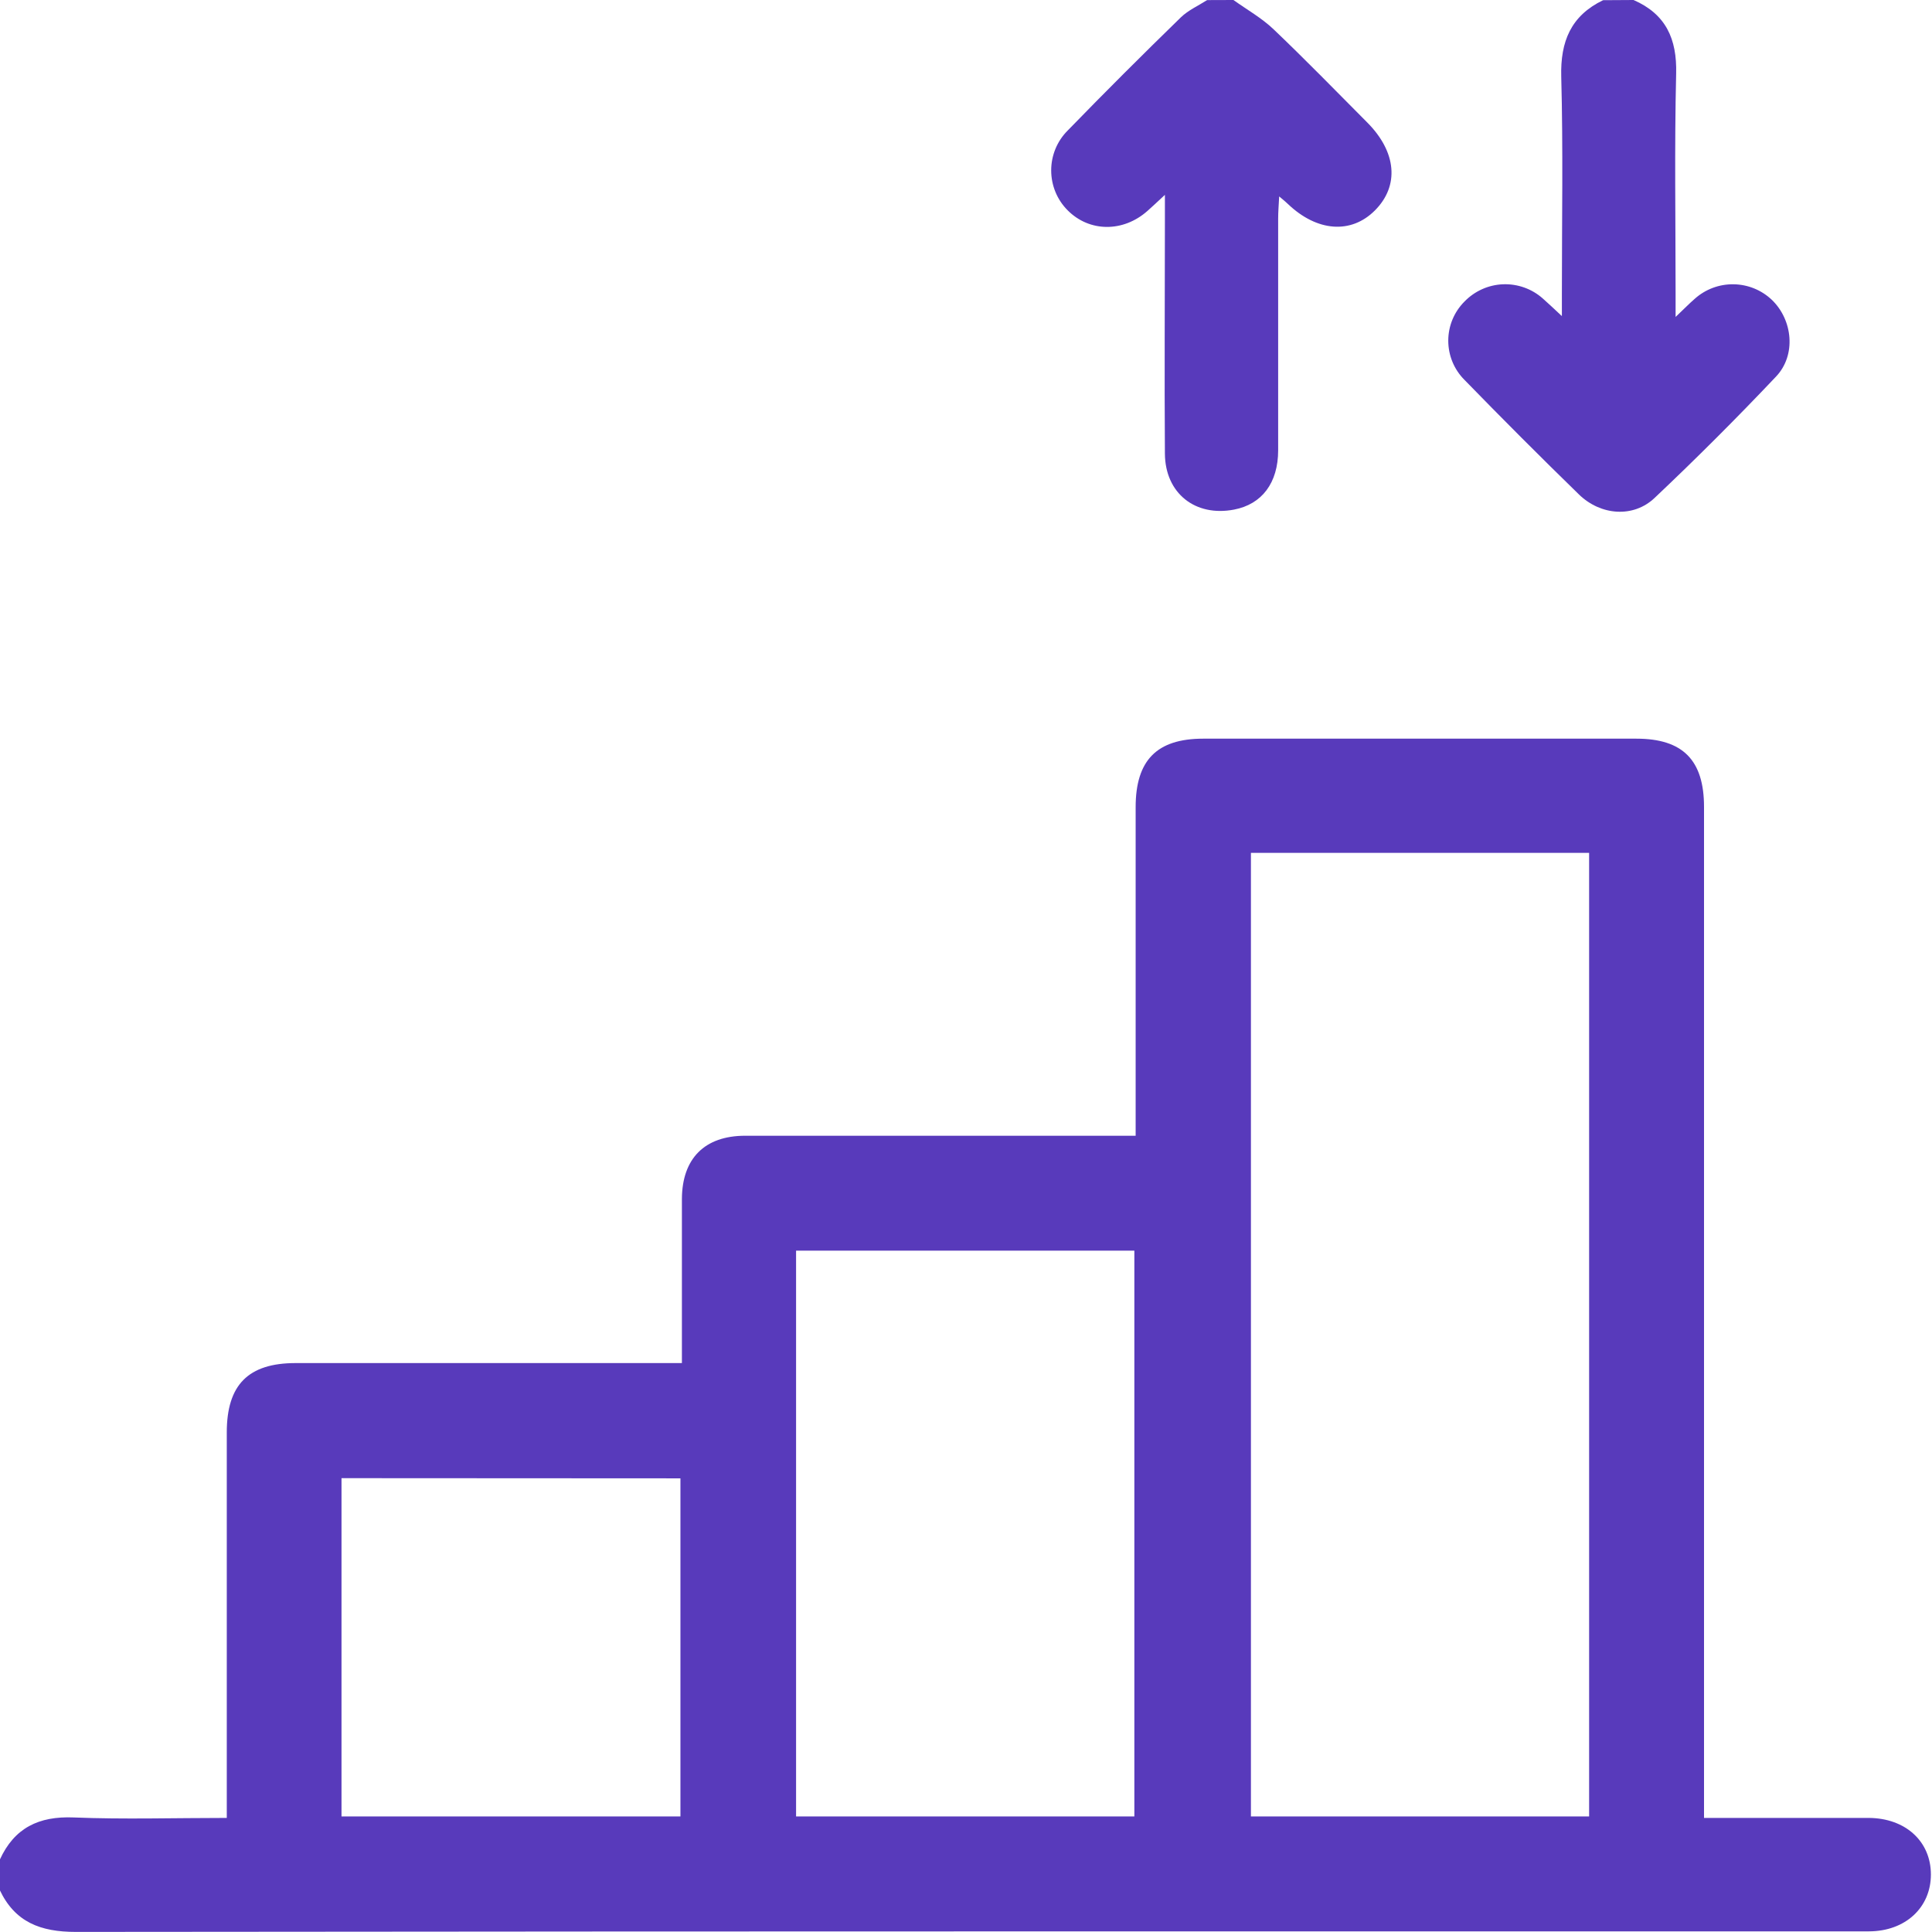
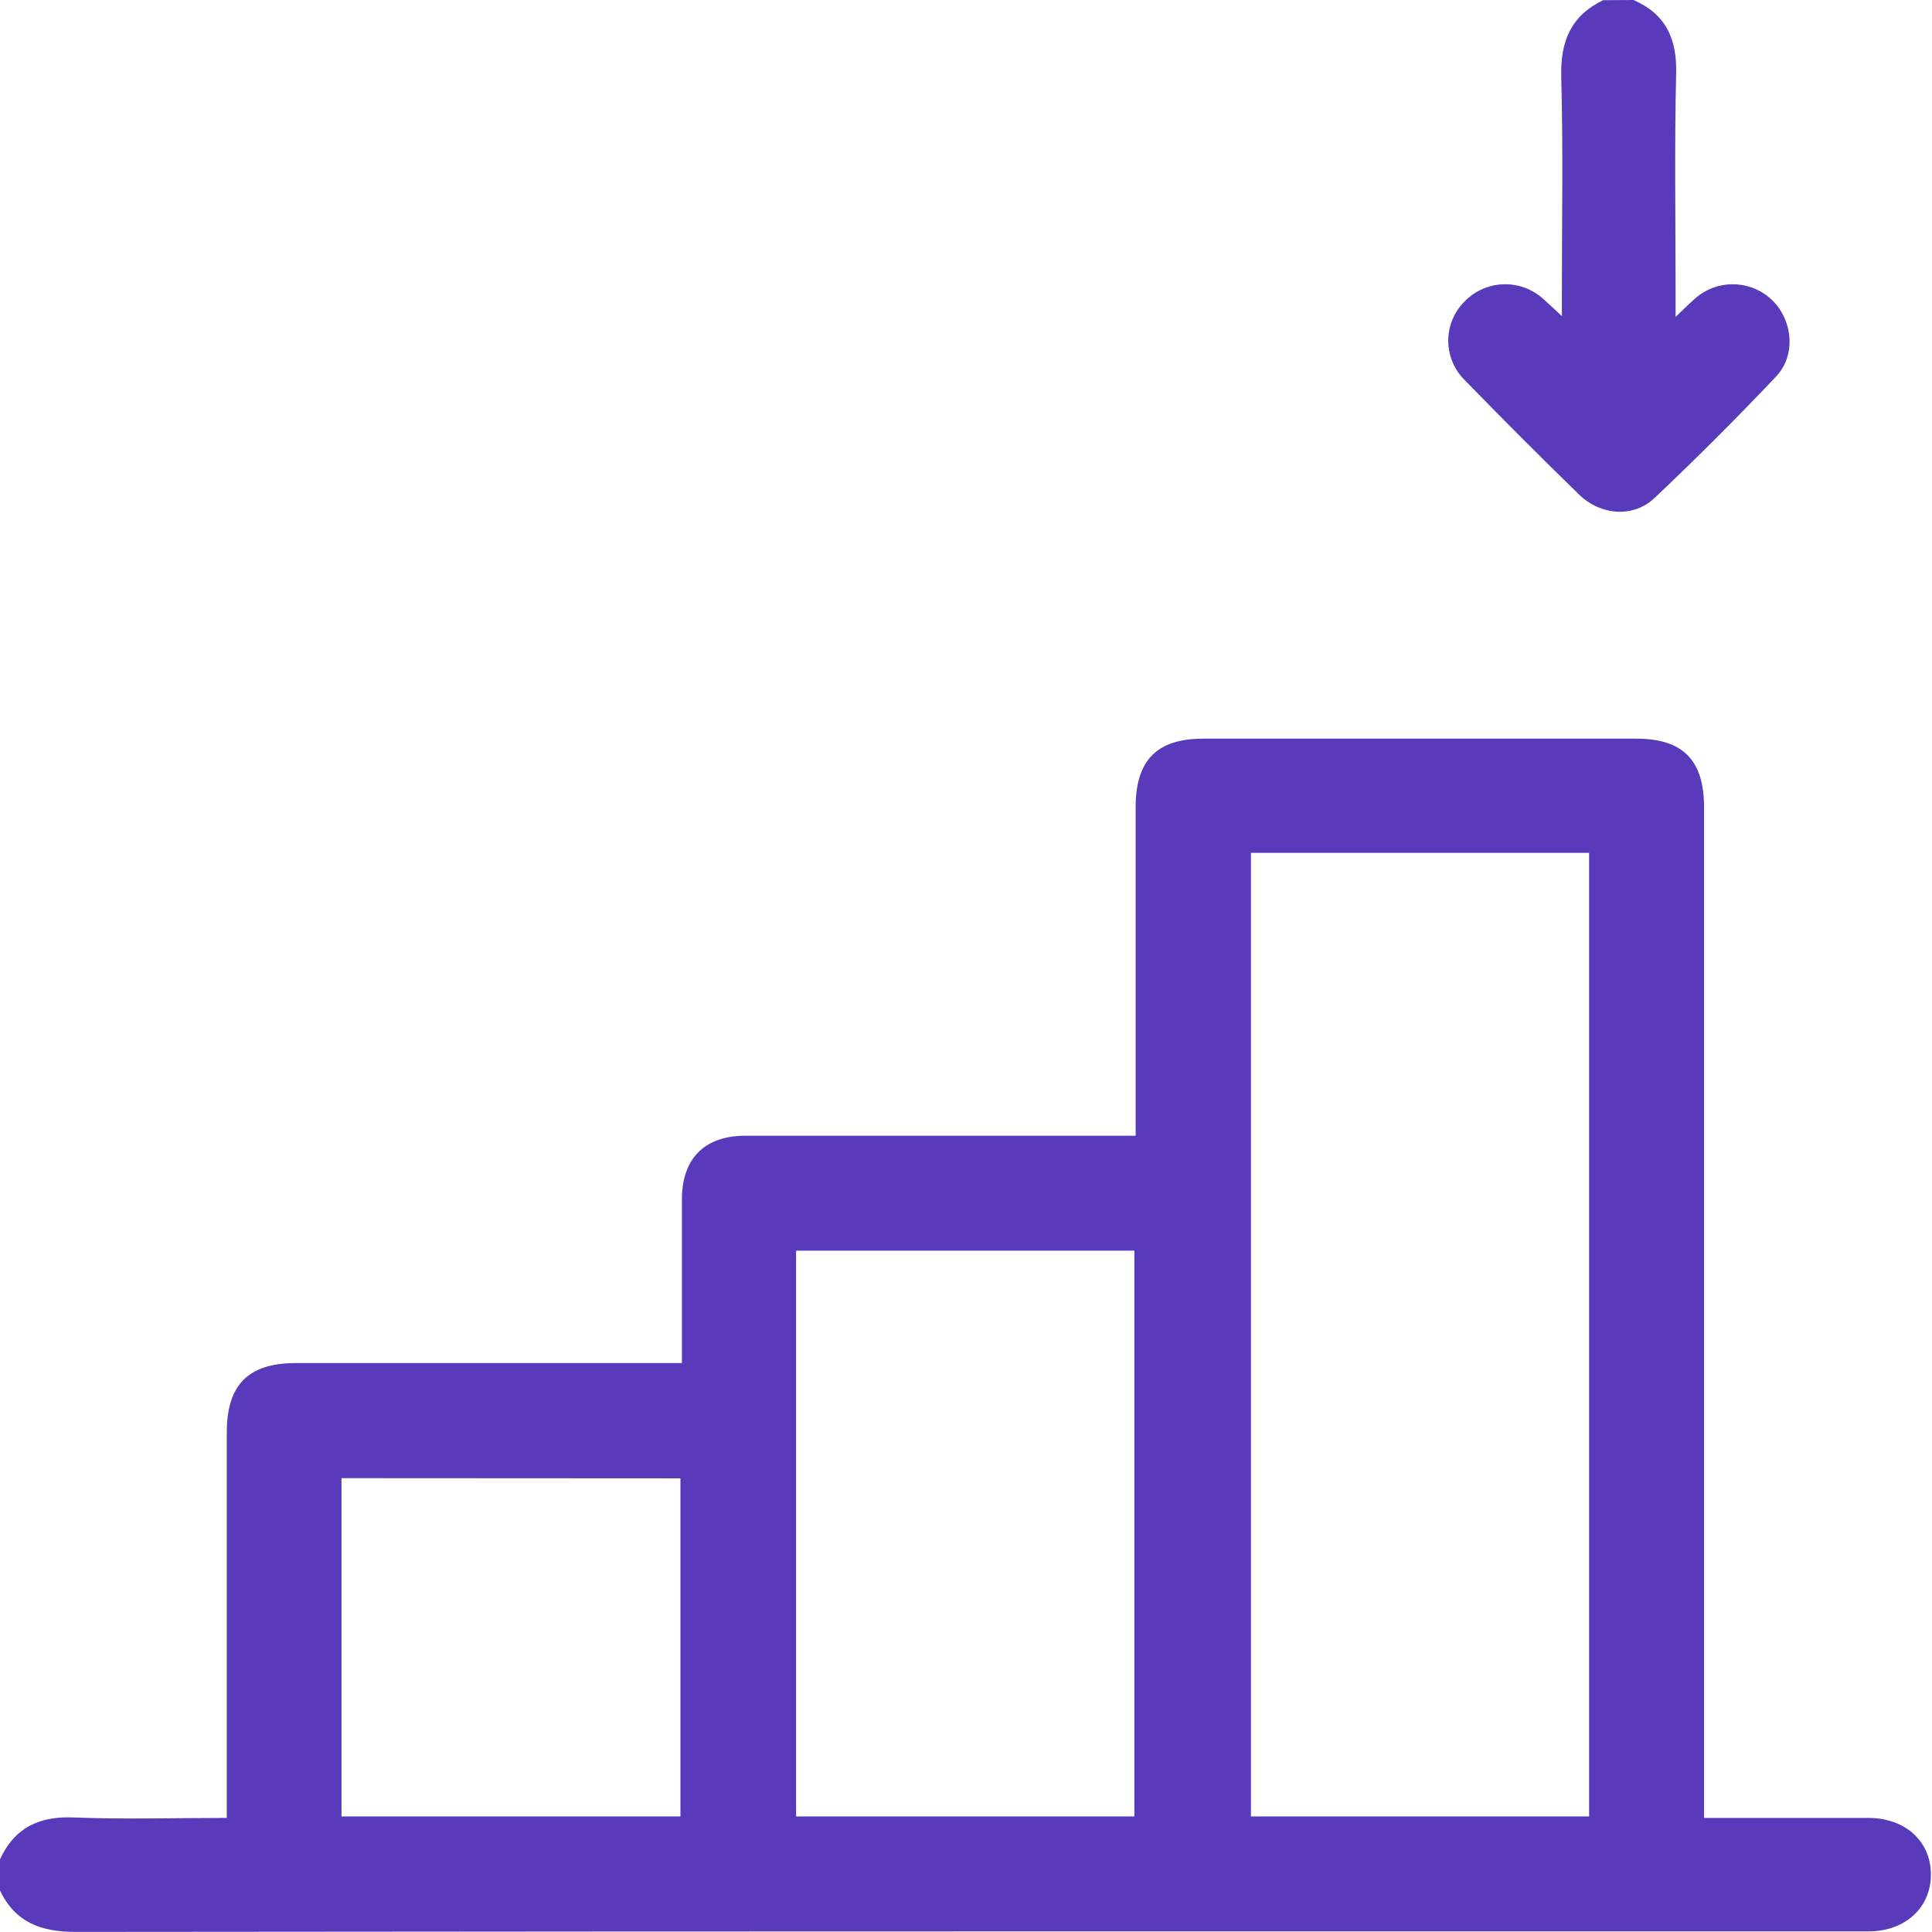
<svg xmlns="http://www.w3.org/2000/svg" width="21" height="21" viewBox="0 0 21 21" fill="none">
  <g clip-path="url(#clip0_685_130)">
    <path d="M-0.002 20.214C0.156 19.868 0.422 19.739 0.802 19.755C1.346 19.777 1.893 19.76 2.465 19.76V19.506C2.465 18.194 2.465 16.882 2.465 15.57C2.465 15.053 2.698 14.816 3.214 14.816C4.525 14.816 5.837 14.816 7.149 14.816H7.412V13.83C7.412 13.563 7.412 13.297 7.412 13.03C7.415 12.592 7.659 12.346 8.098 12.345C9.423 12.345 10.748 12.345 12.074 12.345H12.344V8.774C12.344 8.264 12.574 8.03 13.076 8.029C14.646 8.029 16.217 8.029 17.787 8.029C18.292 8.029 18.522 8.263 18.522 8.771C18.522 12.338 18.522 15.904 18.522 19.471V19.76H19.228C19.59 19.76 19.952 19.76 20.314 19.76C20.713 19.763 20.988 20.016 20.988 20.375C20.988 20.734 20.711 20.992 20.315 20.993C17.726 20.993 15.137 20.993 12.547 20.993C8.639 20.993 4.732 20.995 0.824 20.999C0.441 20.999 0.162 20.894 -0.004 20.541L-0.002 20.214ZM13.597 9.27V19.744H17.273V9.27H13.597ZM8.653 19.744H12.33V13.594H8.653V19.744ZM3.712 16.067V19.744H7.396V16.069L3.712 16.067Z" fill="#583ABB" />
-     <path d="M13.407 0C13.555 0.106 13.717 0.197 13.846 0.321C14.191 0.65 14.525 0.993 14.862 1.332C15.181 1.653 15.212 2.02 14.944 2.288C14.686 2.546 14.317 2.519 14.002 2.22C13.979 2.197 13.954 2.177 13.904 2.135C13.899 2.233 13.893 2.304 13.893 2.375C13.893 3.214 13.893 4.054 13.893 4.894C13.893 5.25 13.716 5.481 13.414 5.539C12.992 5.62 12.665 5.362 12.662 4.931C12.656 4.085 12.662 3.239 12.662 2.392V2.118C12.576 2.198 12.525 2.246 12.472 2.293C12.208 2.527 11.841 2.524 11.605 2.286C11.49 2.171 11.426 2.015 11.426 1.852C11.426 1.69 11.49 1.534 11.605 1.419C12.009 1.003 12.42 0.593 12.836 0.188C12.916 0.111 13.025 0.062 13.121 0.001L13.407 0Z" fill="#583ABB" />
    <path d="M17.756 0C18.106 0.153 18.229 0.421 18.219 0.801C18.2 1.6 18.213 2.399 18.213 3.199V3.445C18.307 3.356 18.362 3.299 18.421 3.248C18.537 3.144 18.687 3.088 18.842 3.09C18.998 3.092 19.146 3.152 19.259 3.259C19.487 3.478 19.526 3.861 19.304 4.094C18.877 4.545 18.438 4.984 17.985 5.412C17.755 5.631 17.4 5.604 17.164 5.376C16.743 4.966 16.328 4.55 15.918 4.129C15.805 4.016 15.742 3.863 15.742 3.703C15.742 3.544 15.805 3.391 15.918 3.278C16.028 3.164 16.179 3.096 16.337 3.09C16.496 3.084 16.651 3.139 16.77 3.245C16.825 3.293 16.88 3.346 16.977 3.436V3.188C16.977 2.402 16.991 1.616 16.97 0.833C16.96 0.449 17.076 0.171 17.425 0.002L17.756 0Z" fill="#583ABB" />
  </g>
  <defs>
    <clipPath id="clip0_685_130">
      <rect width="20.993" height="21" fill="white" />
    </clipPath>
  </defs>
</svg>